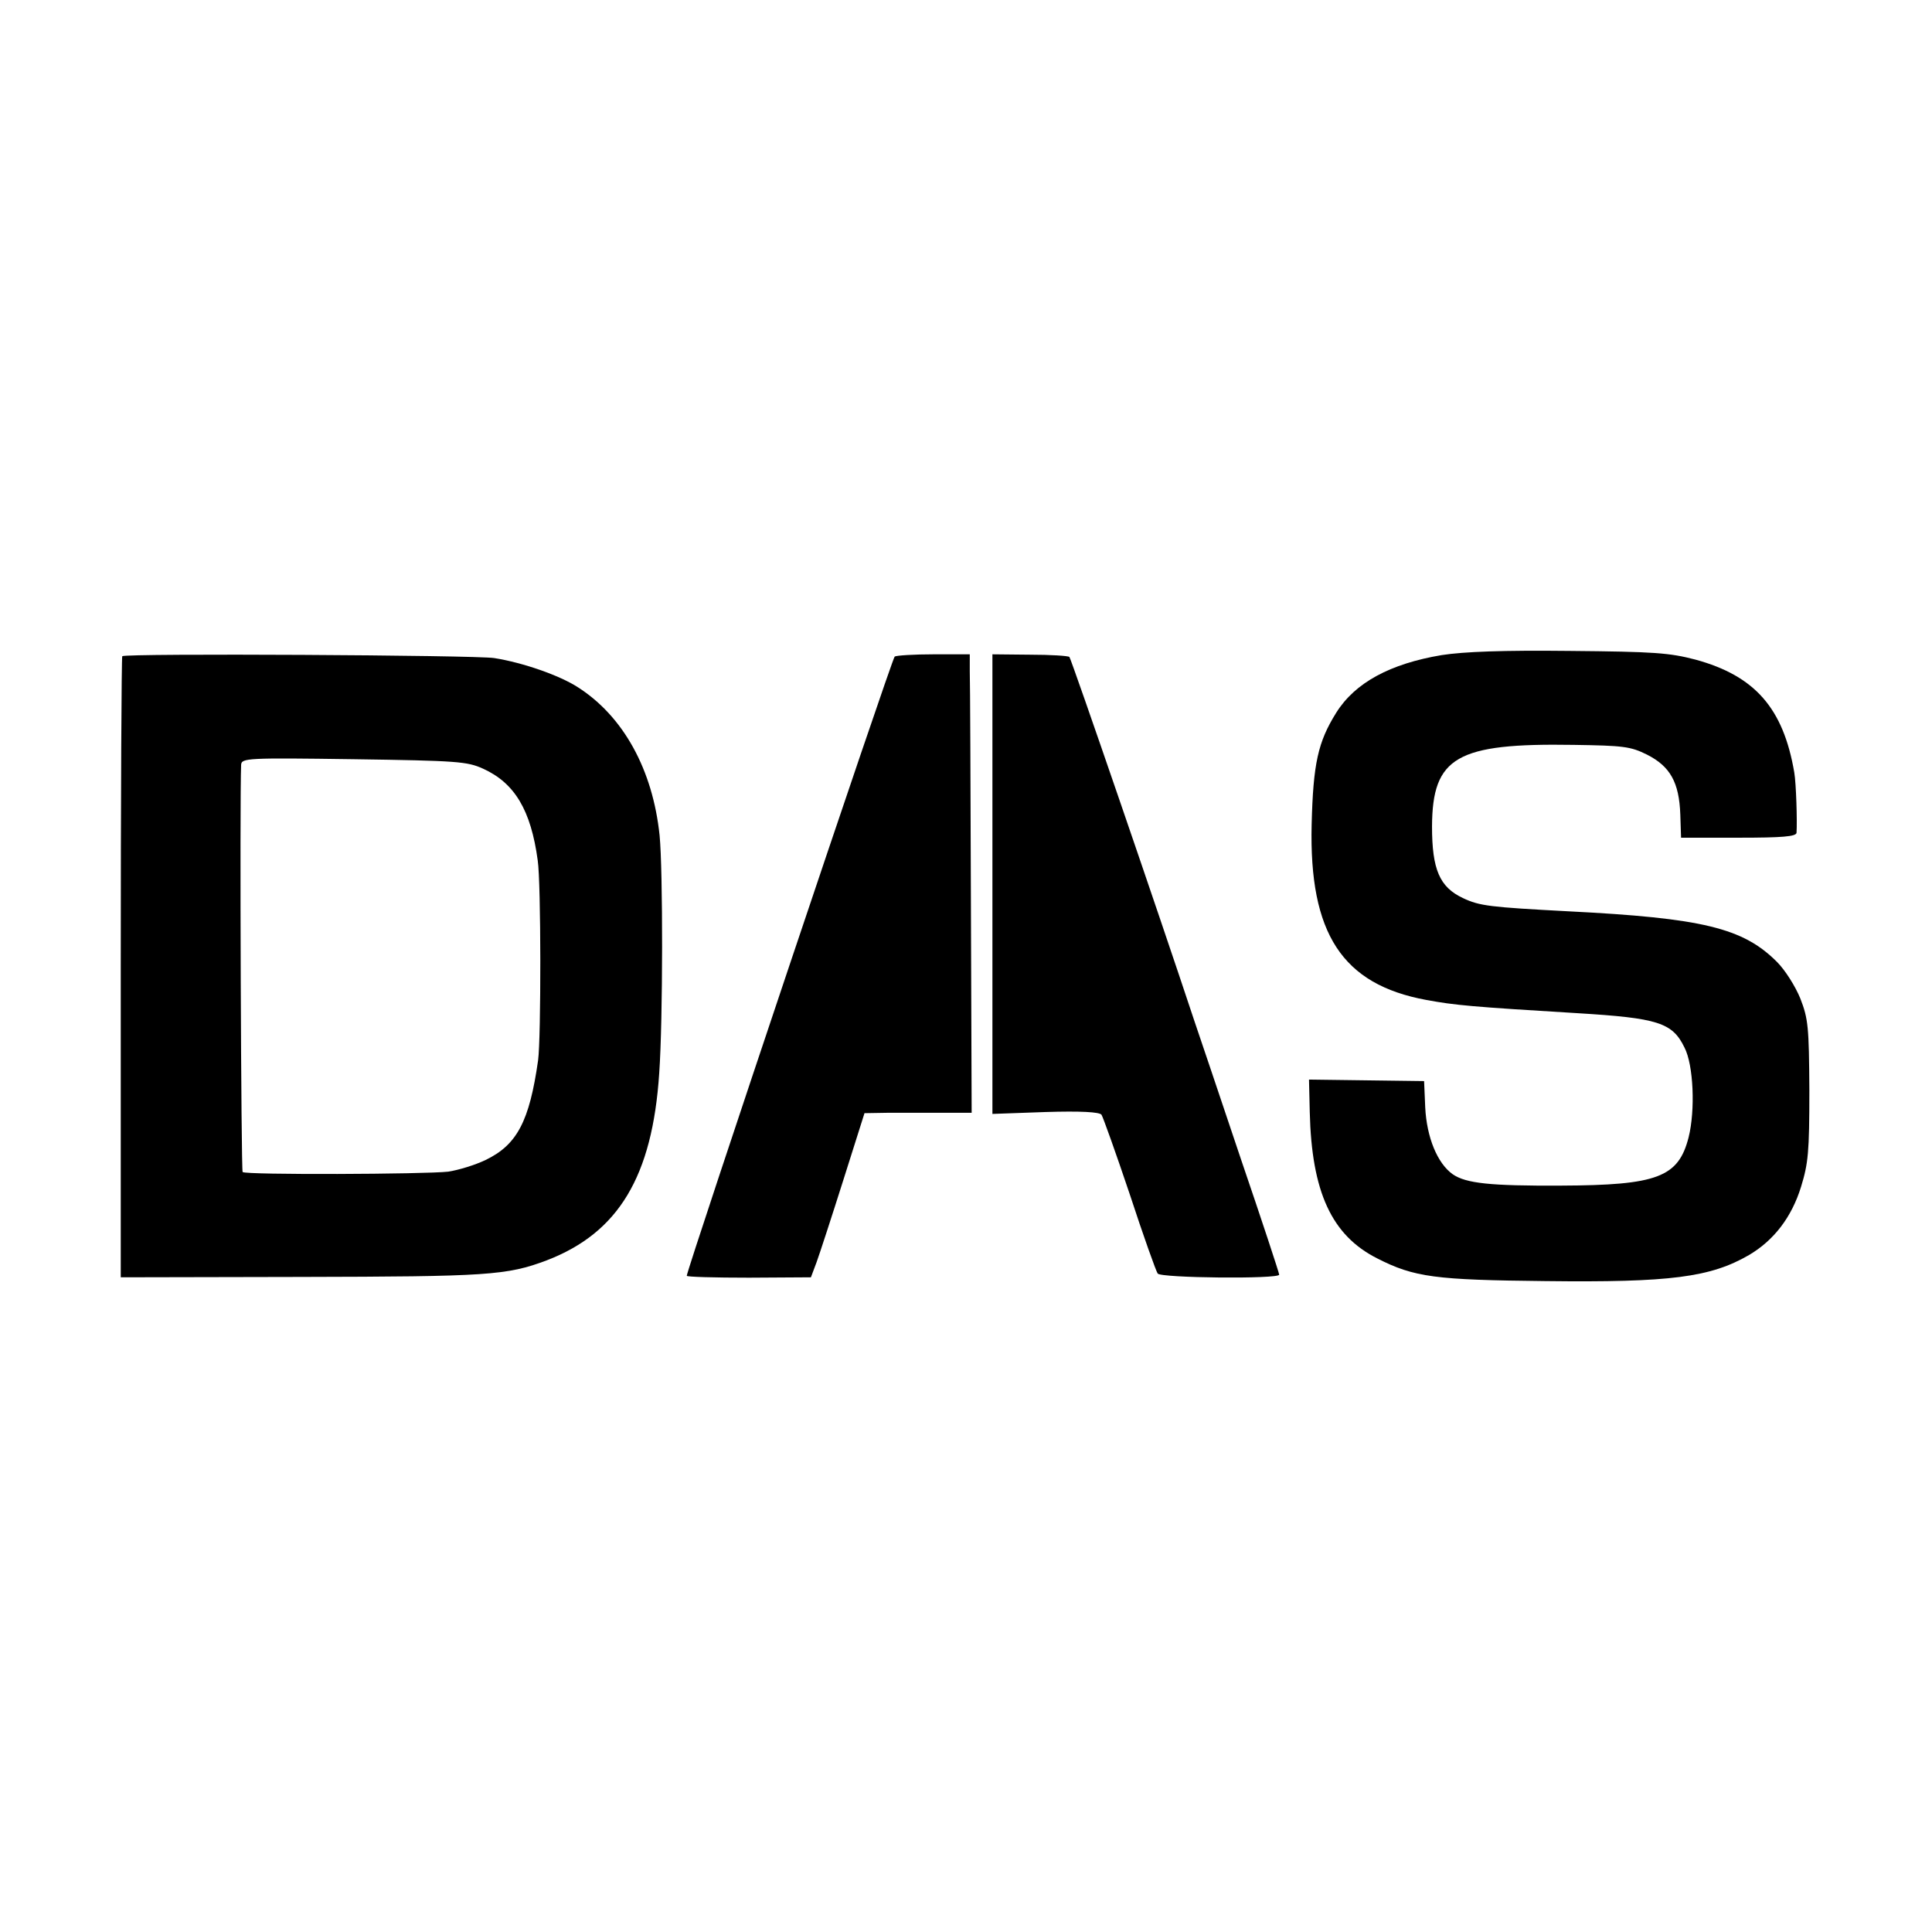
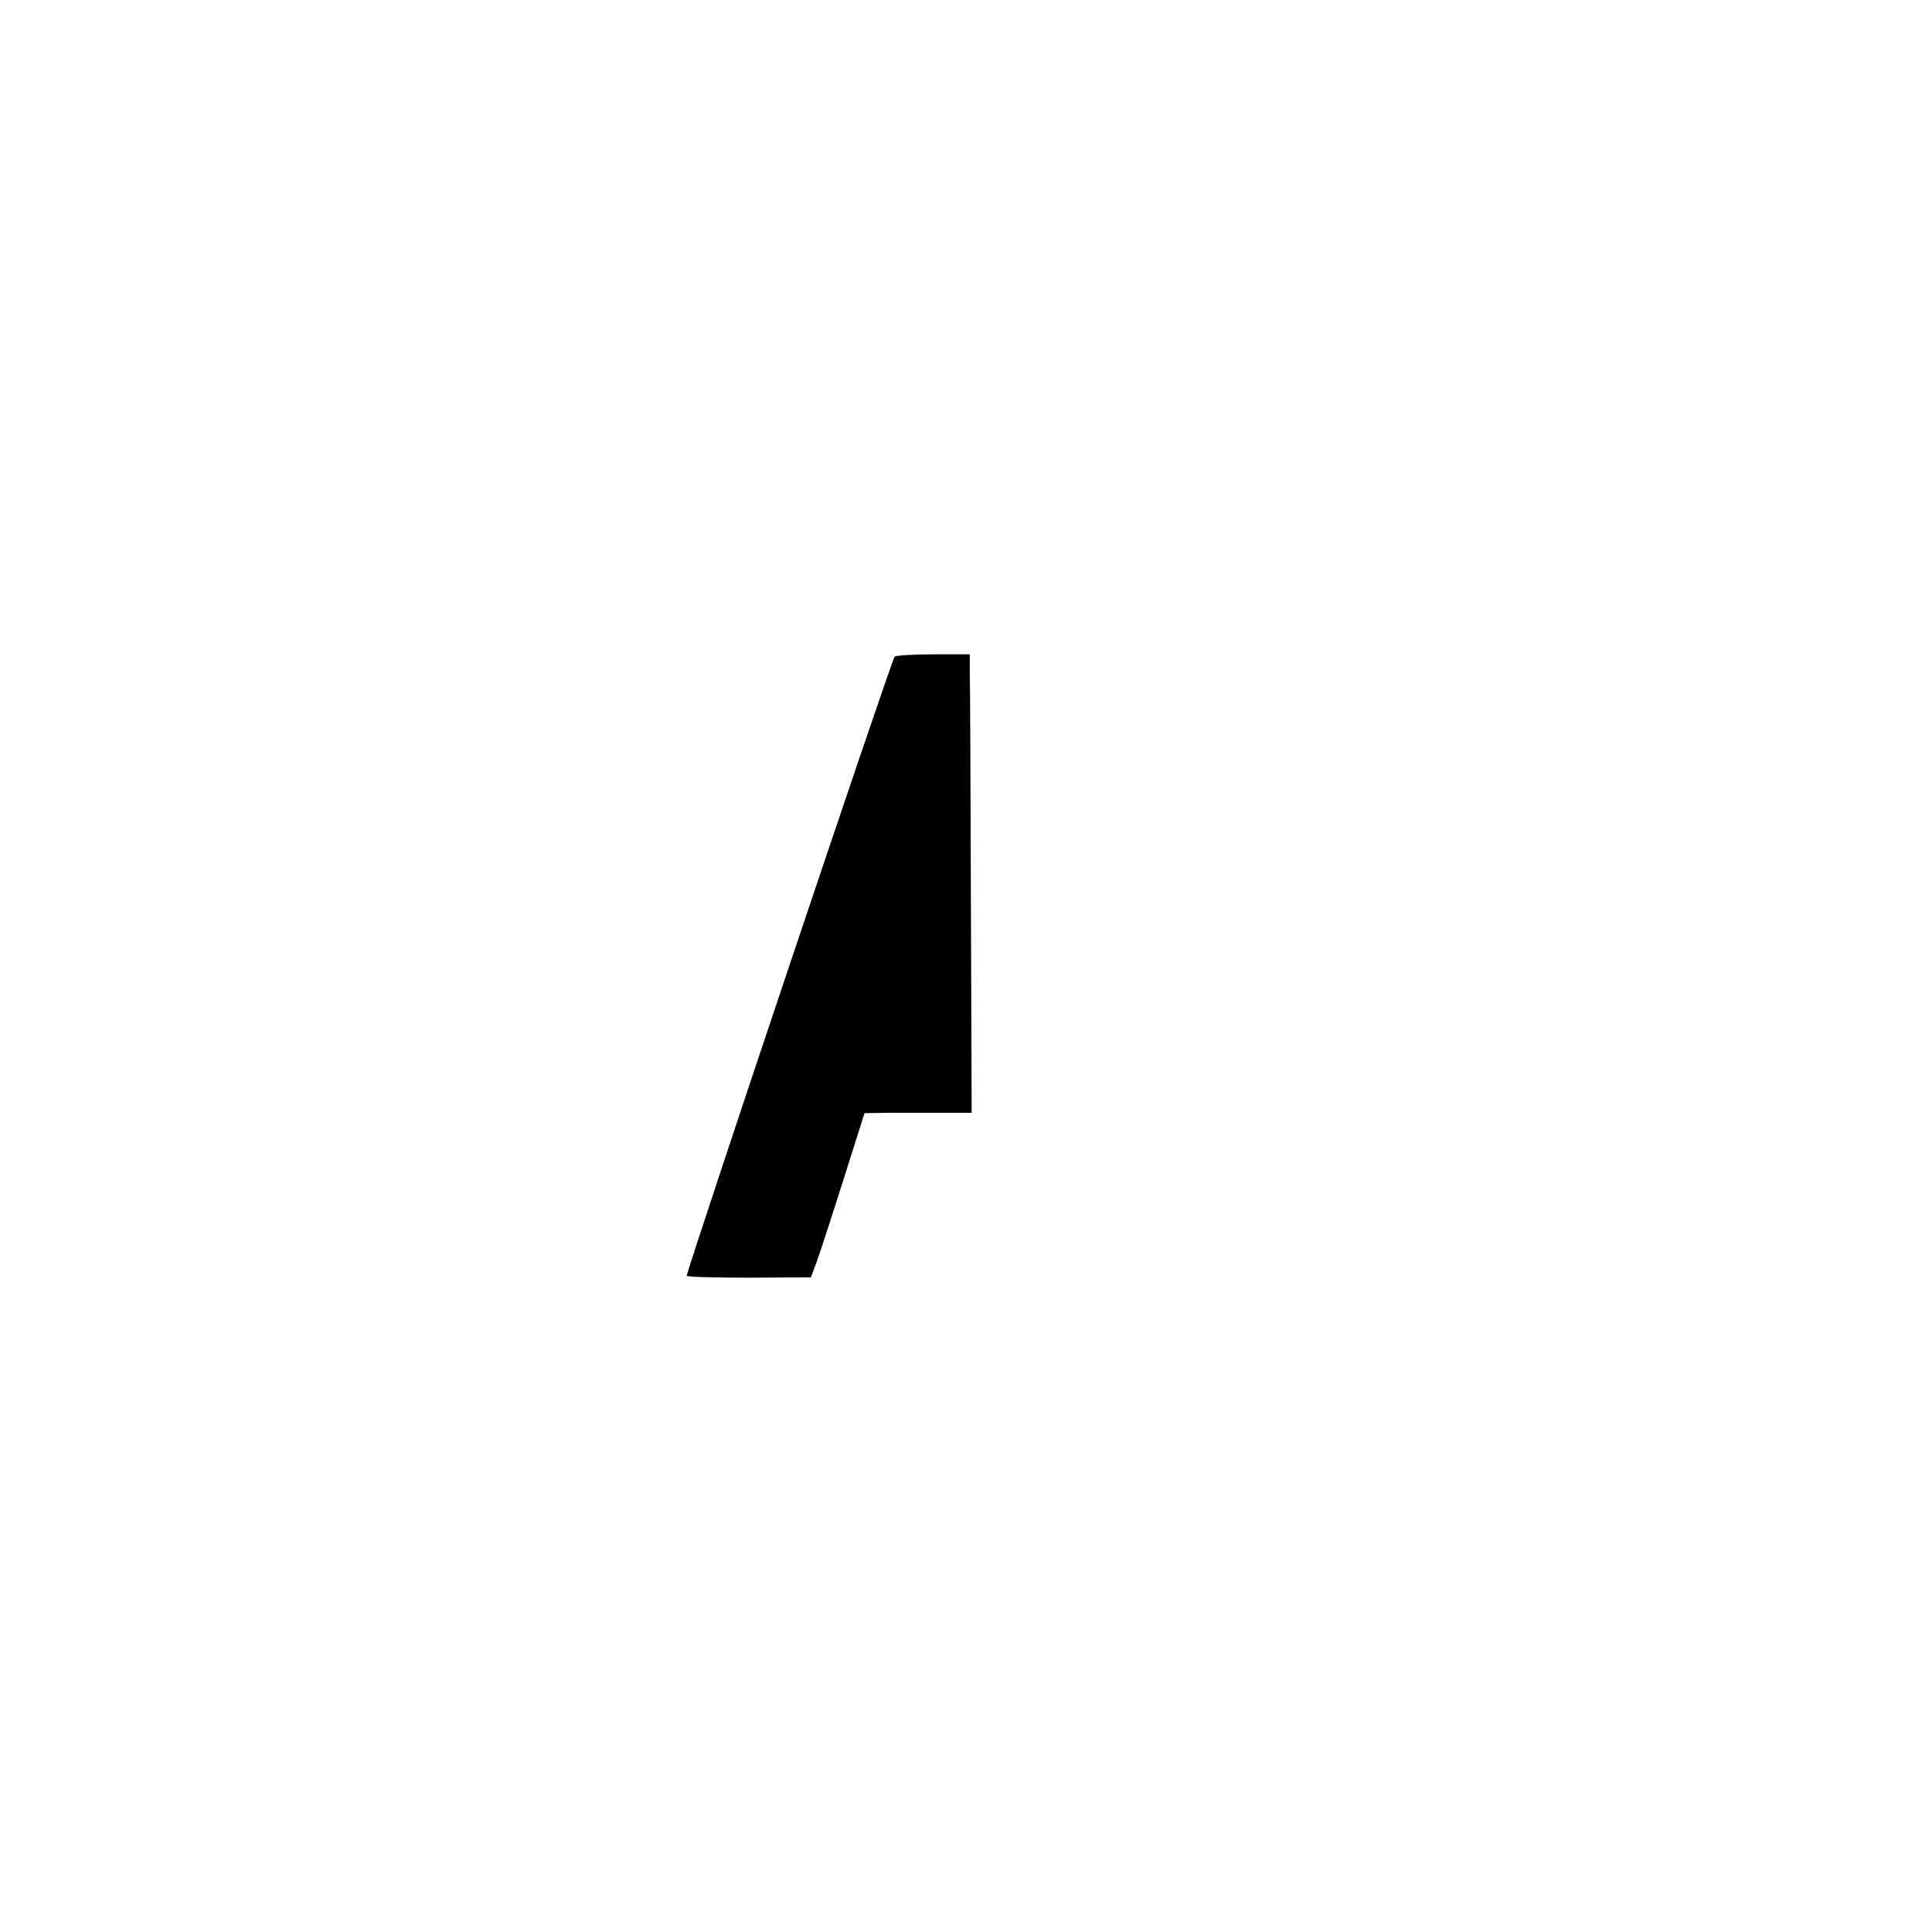
<svg xmlns="http://www.w3.org/2000/svg" version="1.0" width="512pt" height="512pt" viewBox="0 0 512 512" preserveAspectRatio="xMidYMid meet">
  <g transform="translate(0,512) scale(0.1,-0.1)" fill="#000000" stroke="none">
-     <path d="M3821 3384 c-137 -23 -230 -73 -280 -153 -48 -77 -61 -134 -65 -296 -7 -289 81 -424 304 -465 76 -14 119 -18 400 -35 214 -13 252 -25 284 -91 24 -46 29 -166 11 -238 -27 -106 -83 -127 -338 -128 -188 -1 -252 6 -287 30 -41 29 -69 98 -73 177 l-3 70 -153 2 -152 2 2 -86 c5 -212 58 -327 179 -388 98 -50 154 -57 445 -60 332 -4 438 10 540 69 66 39 113 100 138 181 19 62 22 91 22 255 -1 169 -3 190 -24 244 -13 32 -40 75 -62 97 -90 90 -197 116 -554 134 -206 11 -234 14 -278 35 -62 29 -82 76 -82 190 1 184 65 221 375 216 132 -2 151 -4 195 -26 61 -31 85 -73 88 -159 l2 -61 153 0 c114 0 152 3 153 13 2 31 -1 131 -6 160 -29 170 -104 256 -262 299 -69 18 -109 21 -333 23 -178 2 -280 -2 -339 -11z" />
-     <path d="M324 3381 c-2 -2 -4 -374 -4 -825 l0 -821 478 1 c494 1 545 4 651 44 190 73 280 222 298 496 10 141 10 539 1 630 -18 174 -96 316 -217 393 -48 31 -145 65 -221 77 -48 8 -978 13 -986 5z m956 -298 c84 -38 127 -110 145 -243 9 -59 9 -472 1 -530 -23 -162 -56 -224 -139 -264 -29 -14 -73 -27 -99 -31 -62 -7 -537 -9 -545 -1 -4 4 -8 986 -4 1079 1 18 15 19 299 15 274 -4 300 -6 342 -25z" />
    <path d="M2371 3380 c-7 -4 -551 -1625 -551 -1641 0 -3 74 -5 165 -5 l164 1 15 40 c8 22 40 120 71 218 l56 177 62 1 c34 0 98 0 142 0 l80 0 -2 562 c-1 309 -2 583 -3 608 l0 45 -95 0 c-53 0 -100 -3 -104 -6z" />
-     <path d="M2630 2777 l0 -609 140 5 c95 3 143 0 149 -7 4 -6 38 -101 75 -211 36 -110 70 -205 74 -210 8 -12 322 -15 322 -3 0 4 -45 141 -101 305 -55 164 -111 330 -124 368 -92 278 -326 959 -331 964 -3 3 -50 6 -105 6 l-99 1 0 -609z" />
  </g>
</svg>